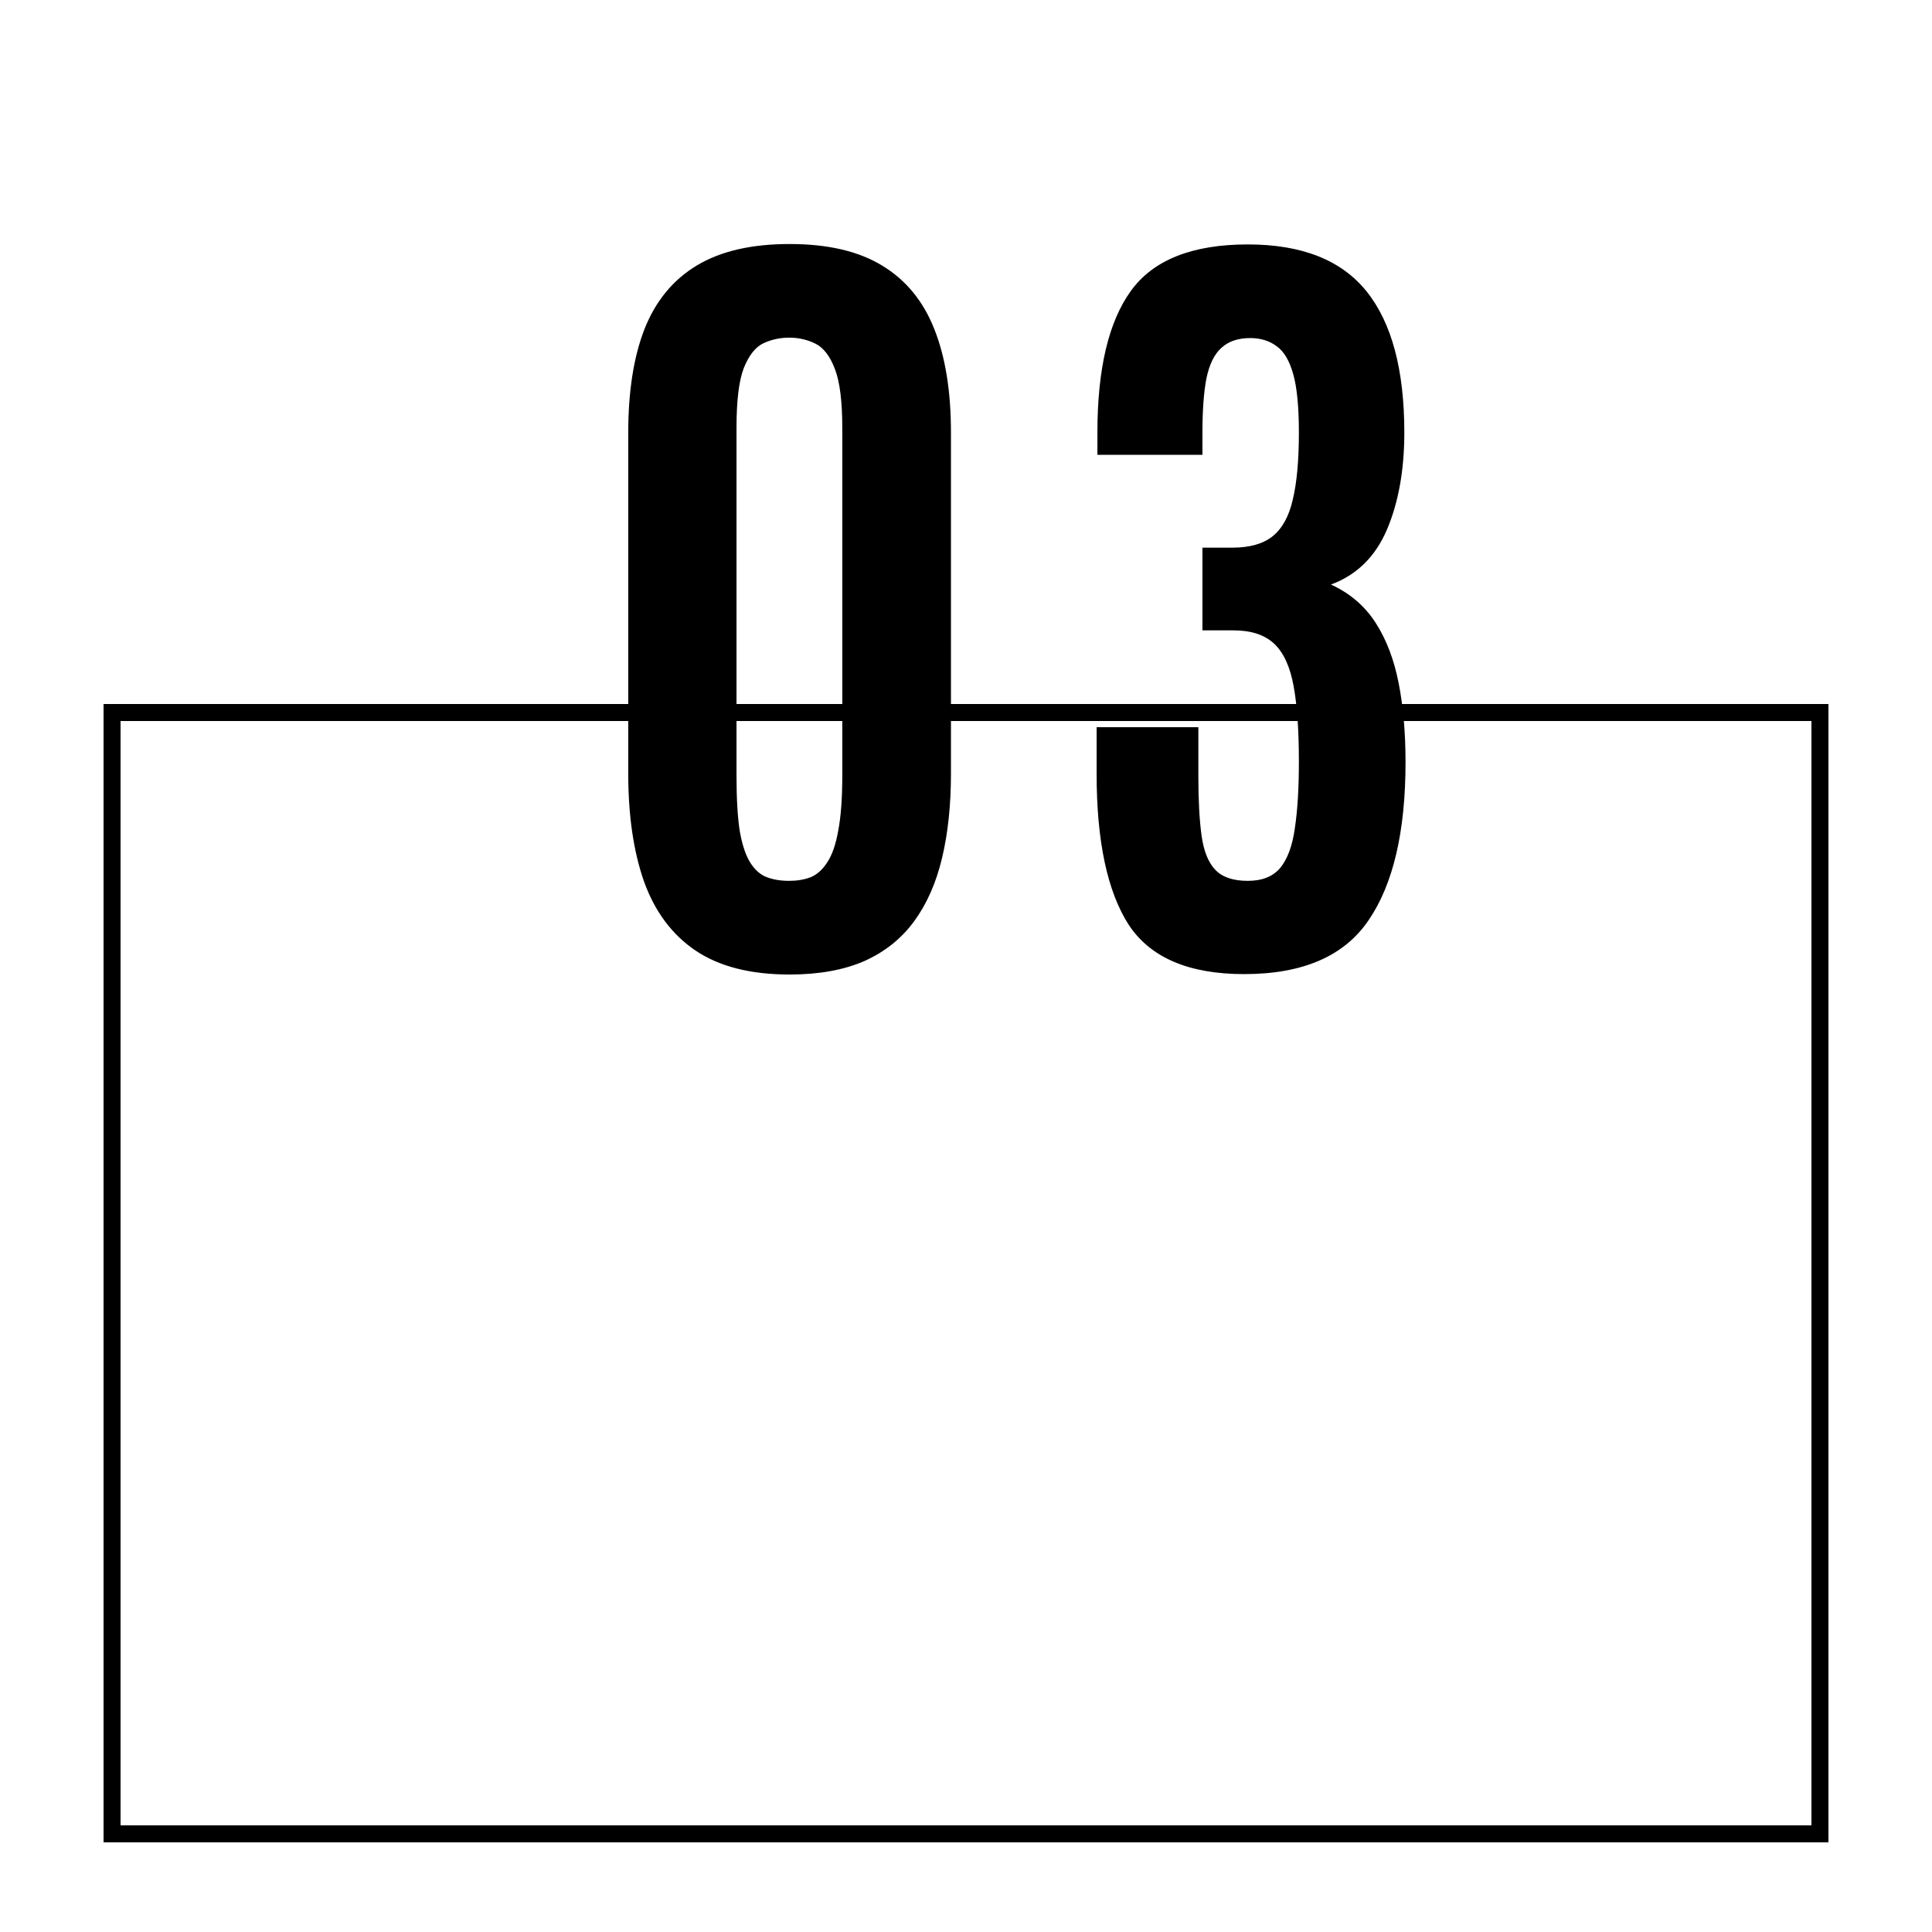
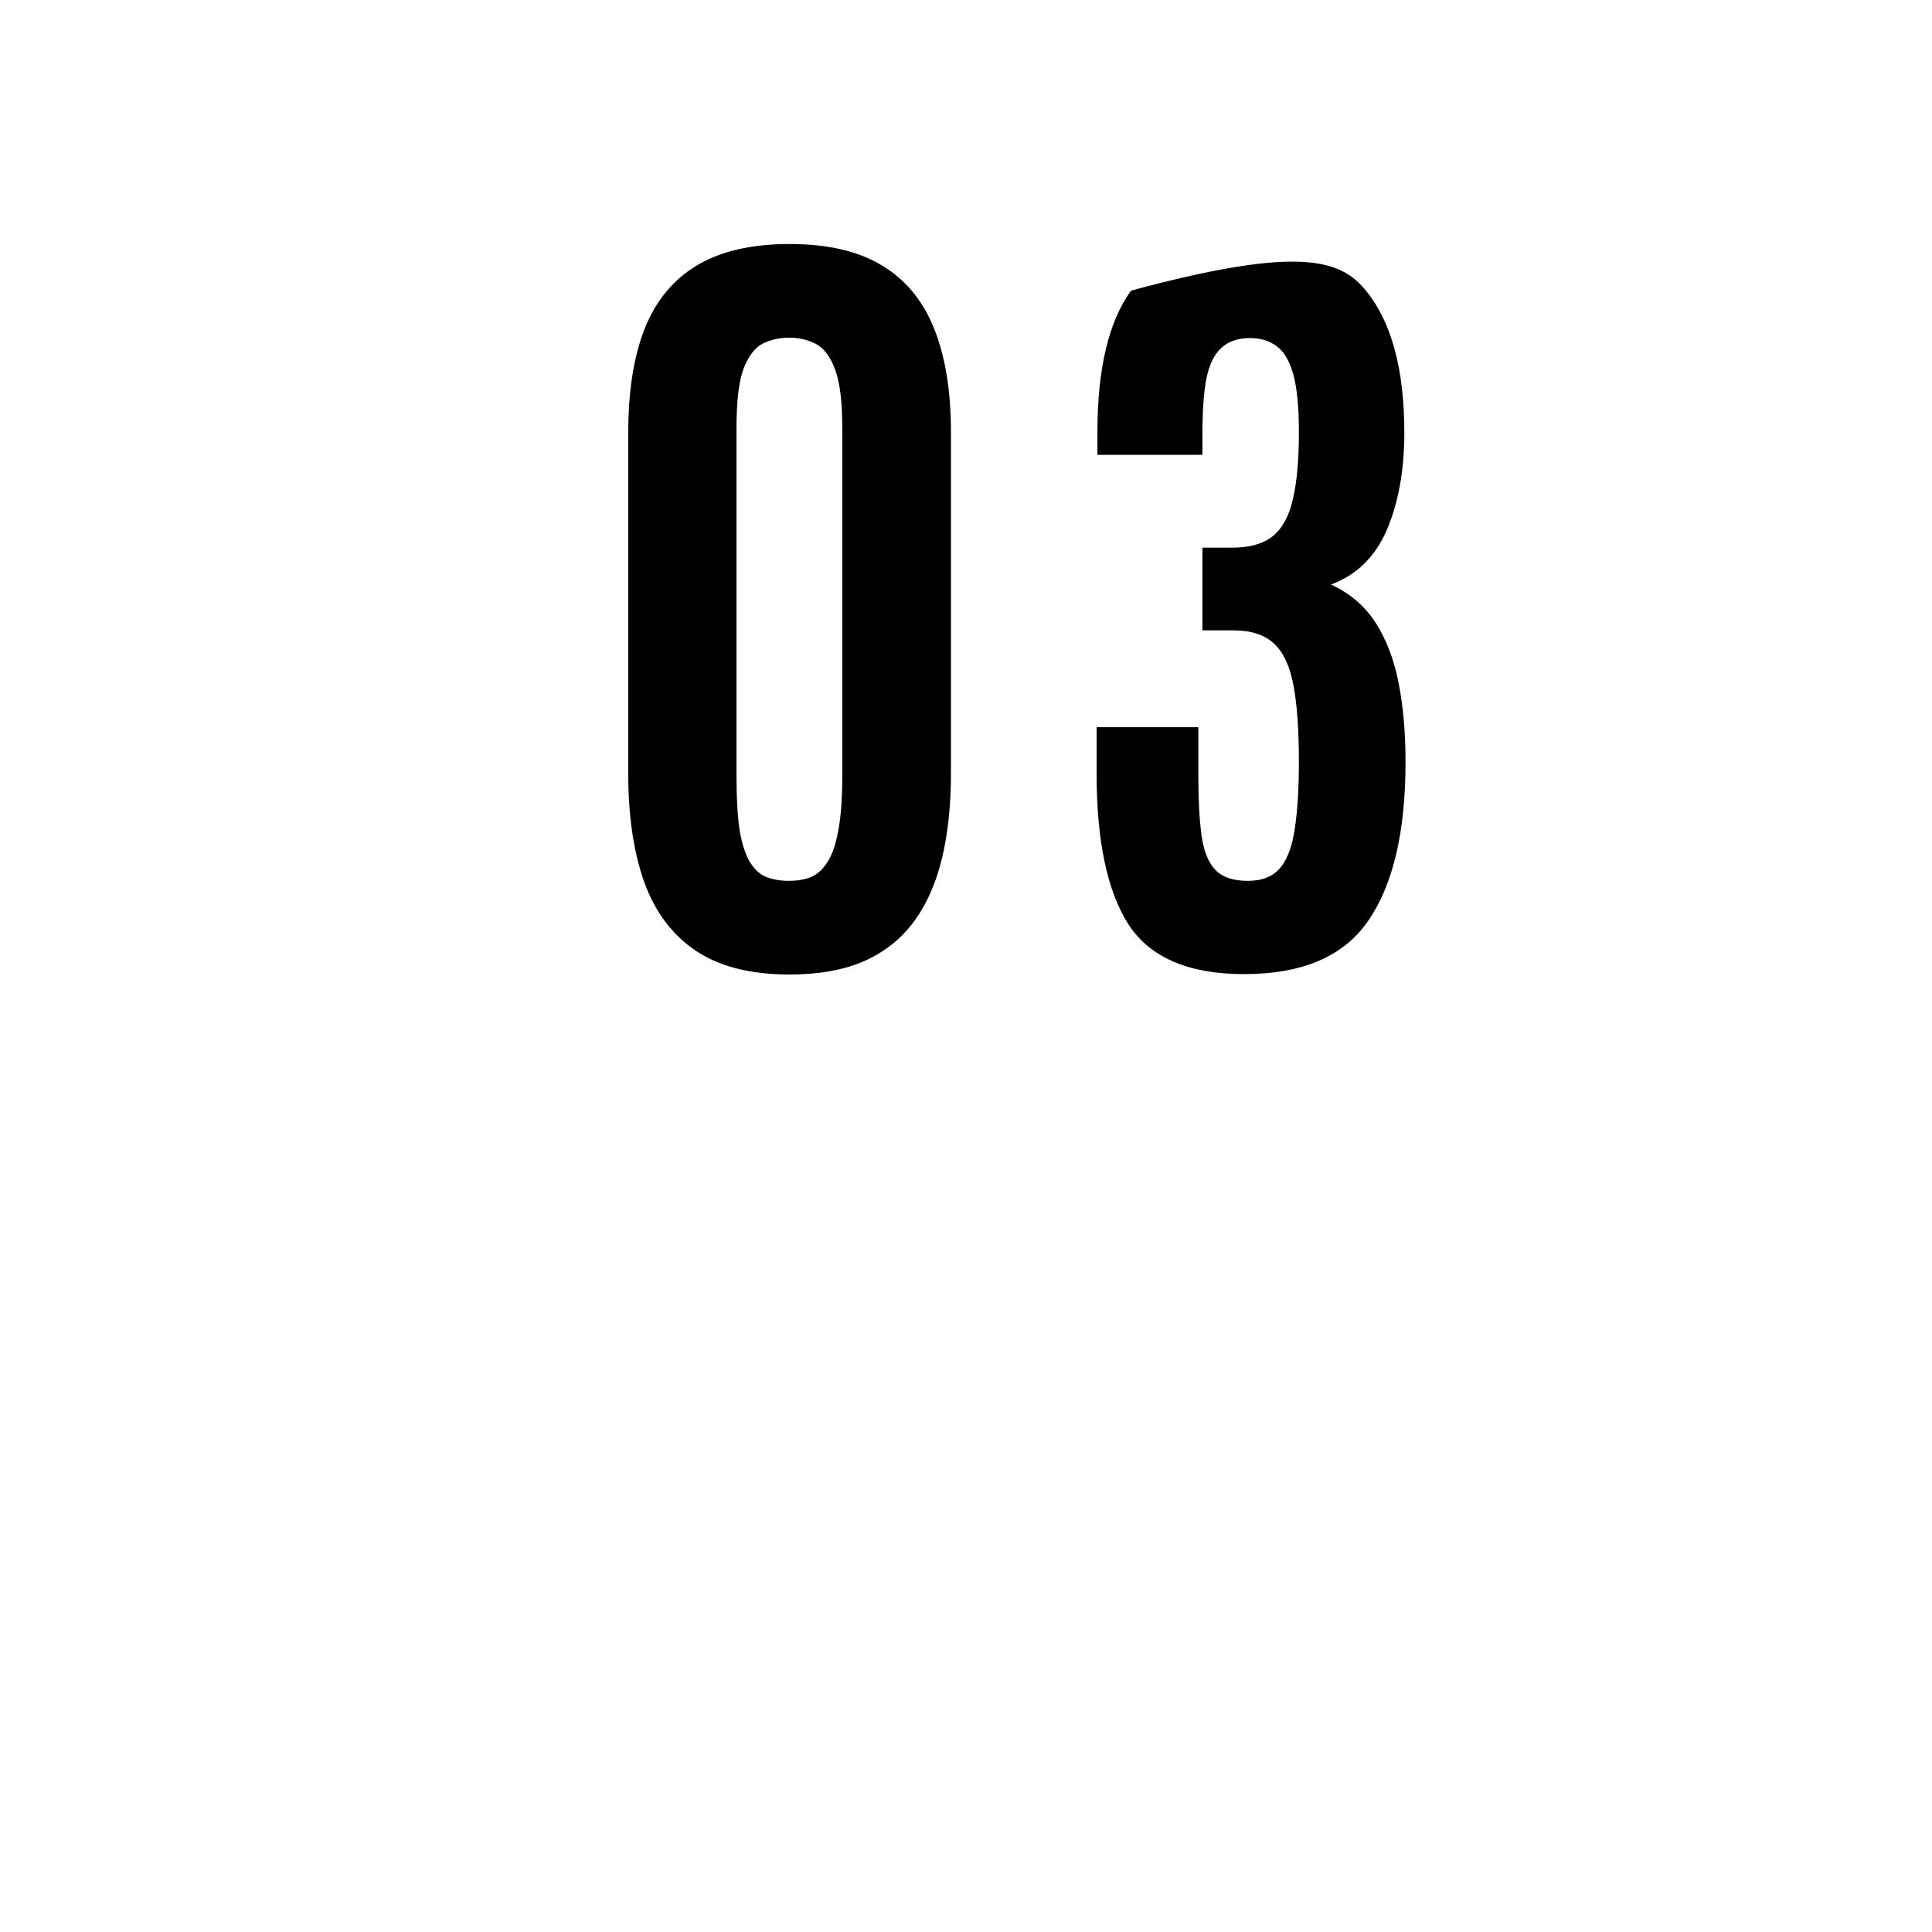
<svg xmlns="http://www.w3.org/2000/svg" width="56" height="56" viewBox="0 0 56 56" fill="none">
-   <path d="M22.887 28.247C21.759 28.247 20.85 28.016 20.161 27.553C19.479 27.091 18.982 26.425 18.669 25.556C18.363 24.686 18.21 23.641 18.21 22.419V12.537C18.21 11.346 18.367 10.347 18.68 9.54C19.002 8.726 19.507 8.111 20.196 7.696C20.885 7.28 21.782 7.073 22.887 7.073C23.991 7.073 24.884 7.28 25.566 7.696C26.255 8.111 26.761 8.726 27.082 9.54C27.403 10.347 27.564 11.346 27.564 12.537V22.419C27.564 23.335 27.477 24.154 27.305 24.874C27.133 25.595 26.862 26.206 26.494 26.707C26.126 27.209 25.644 27.593 25.049 27.859C24.454 28.117 23.733 28.247 22.887 28.247ZM22.875 25.532C23.102 25.532 23.31 25.497 23.498 25.427C23.686 25.348 23.846 25.203 23.98 24.992C24.121 24.78 24.226 24.475 24.297 24.075C24.375 23.668 24.414 23.135 24.414 22.477V12.407C24.414 11.64 24.344 11.072 24.203 10.704C24.062 10.328 23.874 10.081 23.639 9.963C23.404 9.846 23.149 9.787 22.875 9.787C22.609 9.787 22.358 9.842 22.123 9.952C21.896 10.061 21.708 10.3 21.559 10.668C21.418 11.037 21.348 11.612 21.348 12.396V22.477C21.348 23.143 21.379 23.68 21.442 24.087C21.512 24.487 21.614 24.792 21.747 25.004C21.88 25.215 22.041 25.356 22.229 25.427C22.417 25.497 22.632 25.532 22.875 25.532ZM36.063 28.235C34.457 28.235 33.341 27.757 32.714 26.802C32.096 25.838 31.786 24.381 31.786 22.43V21.079H34.735V22.513C34.735 23.21 34.767 23.782 34.829 24.228C34.892 24.675 35.025 25.004 35.229 25.215C35.432 25.427 35.746 25.532 36.169 25.532C36.584 25.532 36.897 25.407 37.109 25.156C37.32 24.898 37.461 24.514 37.532 24.005C37.61 23.488 37.649 22.846 37.649 22.078C37.649 21.177 37.599 20.448 37.497 19.892C37.395 19.328 37.207 18.917 36.933 18.659C36.658 18.4 36.263 18.271 35.746 18.271H34.853V15.874H35.722C36.224 15.874 36.611 15.764 36.886 15.545C37.168 15.318 37.364 14.961 37.473 14.476C37.591 13.982 37.649 13.336 37.649 12.537C37.649 11.8 37.595 11.236 37.485 10.845C37.375 10.453 37.215 10.183 37.003 10.034C36.792 9.877 36.537 9.799 36.239 9.799C35.887 9.799 35.609 9.893 35.405 10.081C35.201 10.261 35.056 10.555 34.97 10.962C34.892 11.362 34.853 11.894 34.853 12.56V13.183H31.809V12.537C31.809 10.688 32.135 9.317 32.785 8.424C33.435 7.531 34.563 7.085 36.169 7.085C37.736 7.085 38.883 7.539 39.612 8.448C40.34 9.356 40.705 10.719 40.705 12.537C40.705 13.626 40.536 14.566 40.199 15.357C39.862 16.14 39.322 16.669 38.578 16.943C39.126 17.194 39.557 17.562 39.87 18.047C40.184 18.533 40.407 19.117 40.54 19.798C40.673 20.472 40.74 21.236 40.74 22.09C40.74 24.103 40.383 25.63 39.67 26.672C38.965 27.714 37.763 28.235 36.063 28.235Z" fill="black" />
+   <path d="M22.887 28.247C21.759 28.247 20.85 28.016 20.161 27.553C19.479 27.091 18.982 26.425 18.669 25.556C18.363 24.686 18.21 23.641 18.21 22.419V12.537C18.21 11.346 18.367 10.347 18.68 9.54C19.002 8.726 19.507 8.111 20.196 7.696C20.885 7.28 21.782 7.073 22.887 7.073C23.991 7.073 24.884 7.28 25.566 7.696C26.255 8.111 26.761 8.726 27.082 9.54C27.403 10.347 27.564 11.346 27.564 12.537V22.419C27.564 23.335 27.477 24.154 27.305 24.874C27.133 25.595 26.862 26.206 26.494 26.707C26.126 27.209 25.644 27.593 25.049 27.859C24.454 28.117 23.733 28.247 22.887 28.247ZM22.875 25.532C23.102 25.532 23.31 25.497 23.498 25.427C23.686 25.348 23.846 25.203 23.98 24.992C24.121 24.78 24.226 24.475 24.297 24.075C24.375 23.668 24.414 23.135 24.414 22.477V12.407C24.414 11.64 24.344 11.072 24.203 10.704C24.062 10.328 23.874 10.081 23.639 9.963C23.404 9.846 23.149 9.787 22.875 9.787C22.609 9.787 22.358 9.842 22.123 9.952C21.896 10.061 21.708 10.3 21.559 10.668C21.418 11.037 21.348 11.612 21.348 12.396V22.477C21.348 23.143 21.379 23.68 21.442 24.087C21.512 24.487 21.614 24.792 21.747 25.004C21.88 25.215 22.041 25.356 22.229 25.427C22.417 25.497 22.632 25.532 22.875 25.532ZM36.063 28.235C34.457 28.235 33.341 27.757 32.714 26.802C32.096 25.838 31.786 24.381 31.786 22.43V21.079H34.735V22.513C34.735 23.21 34.767 23.782 34.829 24.228C34.892 24.675 35.025 25.004 35.229 25.215C35.432 25.427 35.746 25.532 36.169 25.532C36.584 25.532 36.897 25.407 37.109 25.156C37.32 24.898 37.461 24.514 37.532 24.005C37.61 23.488 37.649 22.846 37.649 22.078C37.649 21.177 37.599 20.448 37.497 19.892C37.395 19.328 37.207 18.917 36.933 18.659C36.658 18.4 36.263 18.271 35.746 18.271H34.853V15.874H35.722C36.224 15.874 36.611 15.764 36.886 15.545C37.168 15.318 37.364 14.961 37.473 14.476C37.591 13.982 37.649 13.336 37.649 12.537C37.649 11.8 37.595 11.236 37.485 10.845C37.375 10.453 37.215 10.183 37.003 10.034C36.792 9.877 36.537 9.799 36.239 9.799C35.887 9.799 35.609 9.893 35.405 10.081C35.201 10.261 35.056 10.555 34.97 10.962C34.892 11.362 34.853 11.894 34.853 12.56V13.183H31.809V12.537C31.809 10.688 32.135 9.317 32.785 8.424C37.736 7.085 38.883 7.539 39.612 8.448C40.34 9.356 40.705 10.719 40.705 12.537C40.705 13.626 40.536 14.566 40.199 15.357C39.862 16.14 39.322 16.669 38.578 16.943C39.126 17.194 39.557 17.562 39.87 18.047C40.184 18.533 40.407 19.117 40.54 19.798C40.673 20.472 40.74 21.236 40.74 22.09C40.74 24.103 40.383 25.63 39.67 26.672C38.965 27.714 37.763 28.235 36.063 28.235Z" fill="black" />
  <g filter="url(#filter0_d_749_32484)">
-     <rect x="3.25" y="18.25" width="49.5" height="32.5" stroke="black" stroke-width="0.5" shape-rendering="crispEdges" />
-   </g>
+     </g>
  <defs>
    <filter id="filter0_d_749_32484" x="0.594" y="18" width="54.813" height="37.813" filterUnits="userSpaceOnUse" color-interpolation-filters="sRGB">
      <feFlood flood-opacity="0" result="BackgroundImageFix" />
      <feColorMatrix in="SourceAlpha" type="matrix" values="0 0 0 0 0 0 0 0 0 0 0 0 0 0 0 0 0 0 127 0" result="hardAlpha" />
      <feOffset dy="2.406" />
      <feGaussianBlur stdDeviation="1.203" />
      <feComposite in2="hardAlpha" operator="out" />
      <feColorMatrix type="matrix" values="0 0 0 0 0 0 0 0 0 0 0 0 0 0 0 0 0 0 0.25 0" />
      <feBlend mode="normal" in2="BackgroundImageFix" result="effect1_dropShadow_749_32484" />
      <feBlend mode="normal" in="SourceGraphic" in2="effect1_dropShadow_749_32484" result="shape" />
    </filter>
  </defs>
</svg>